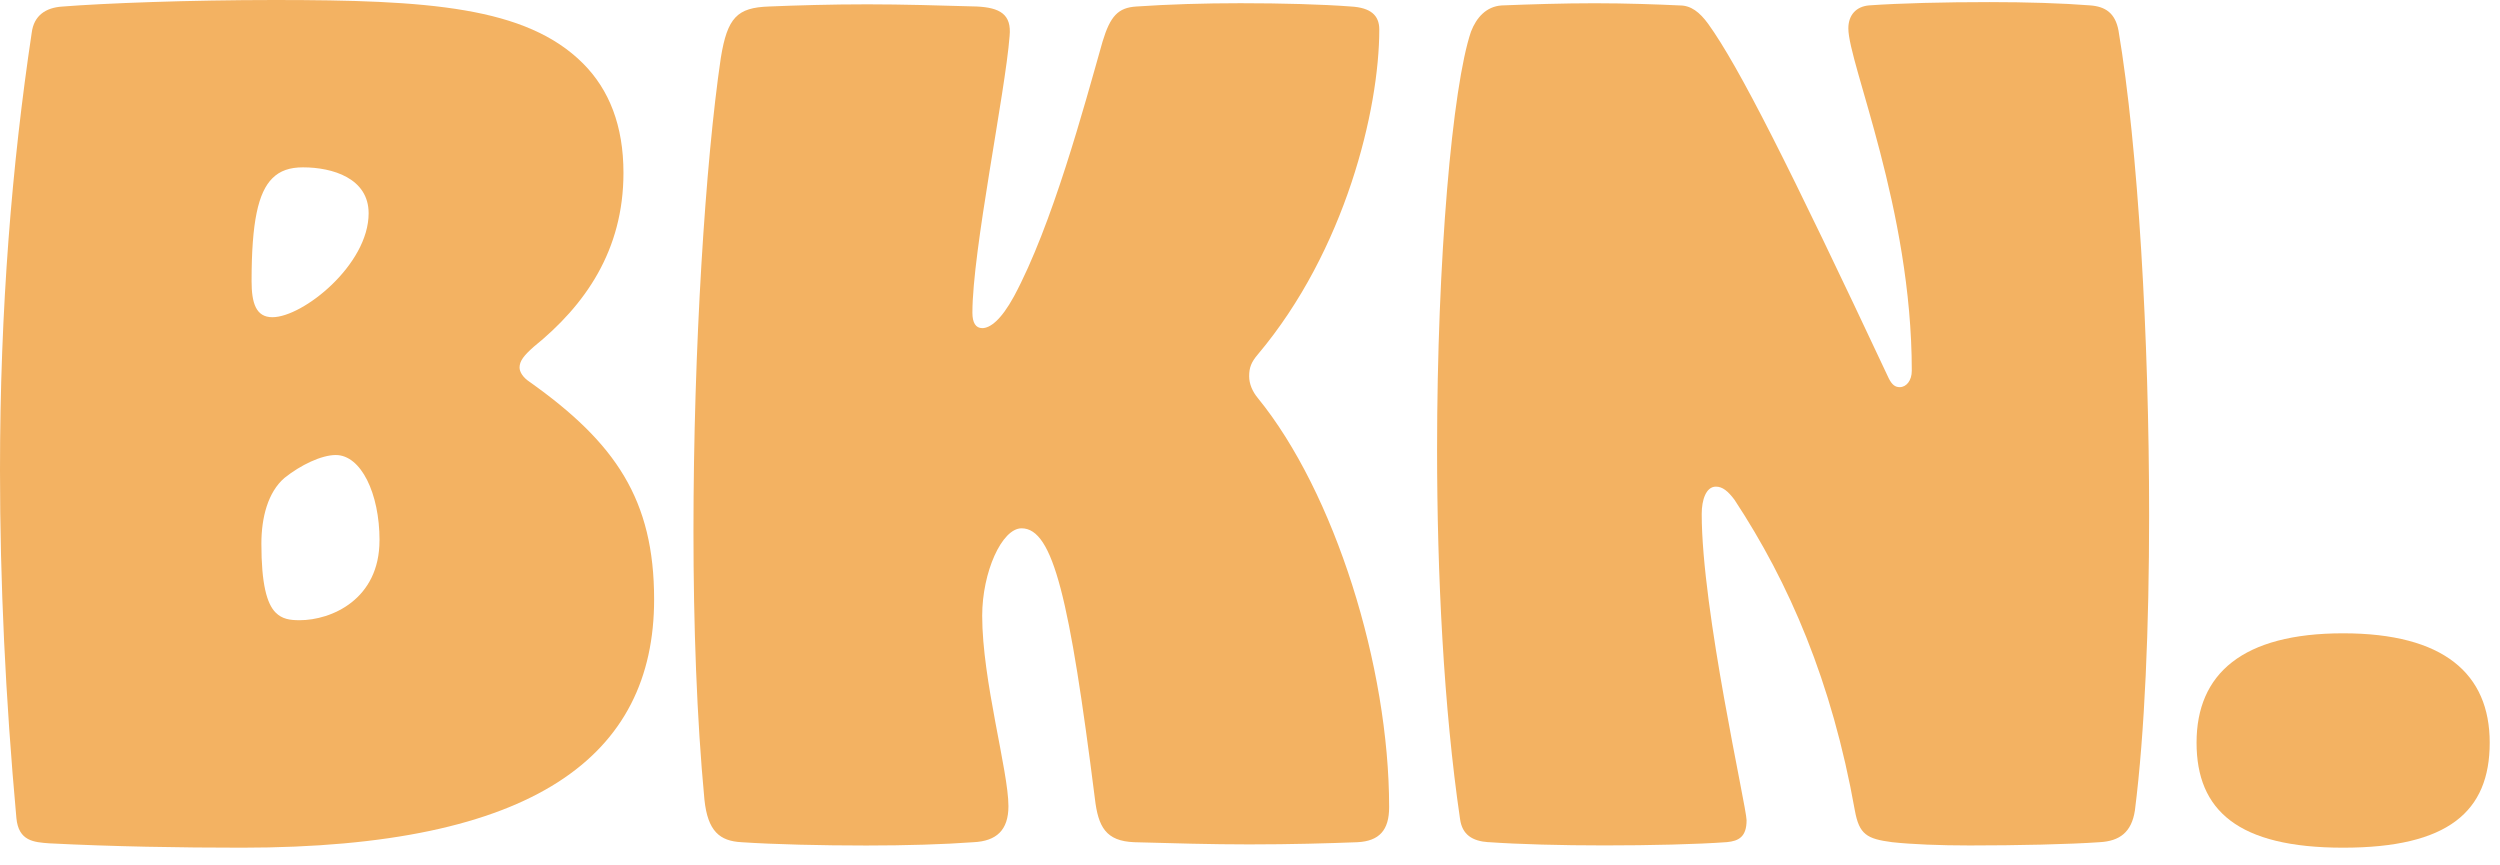
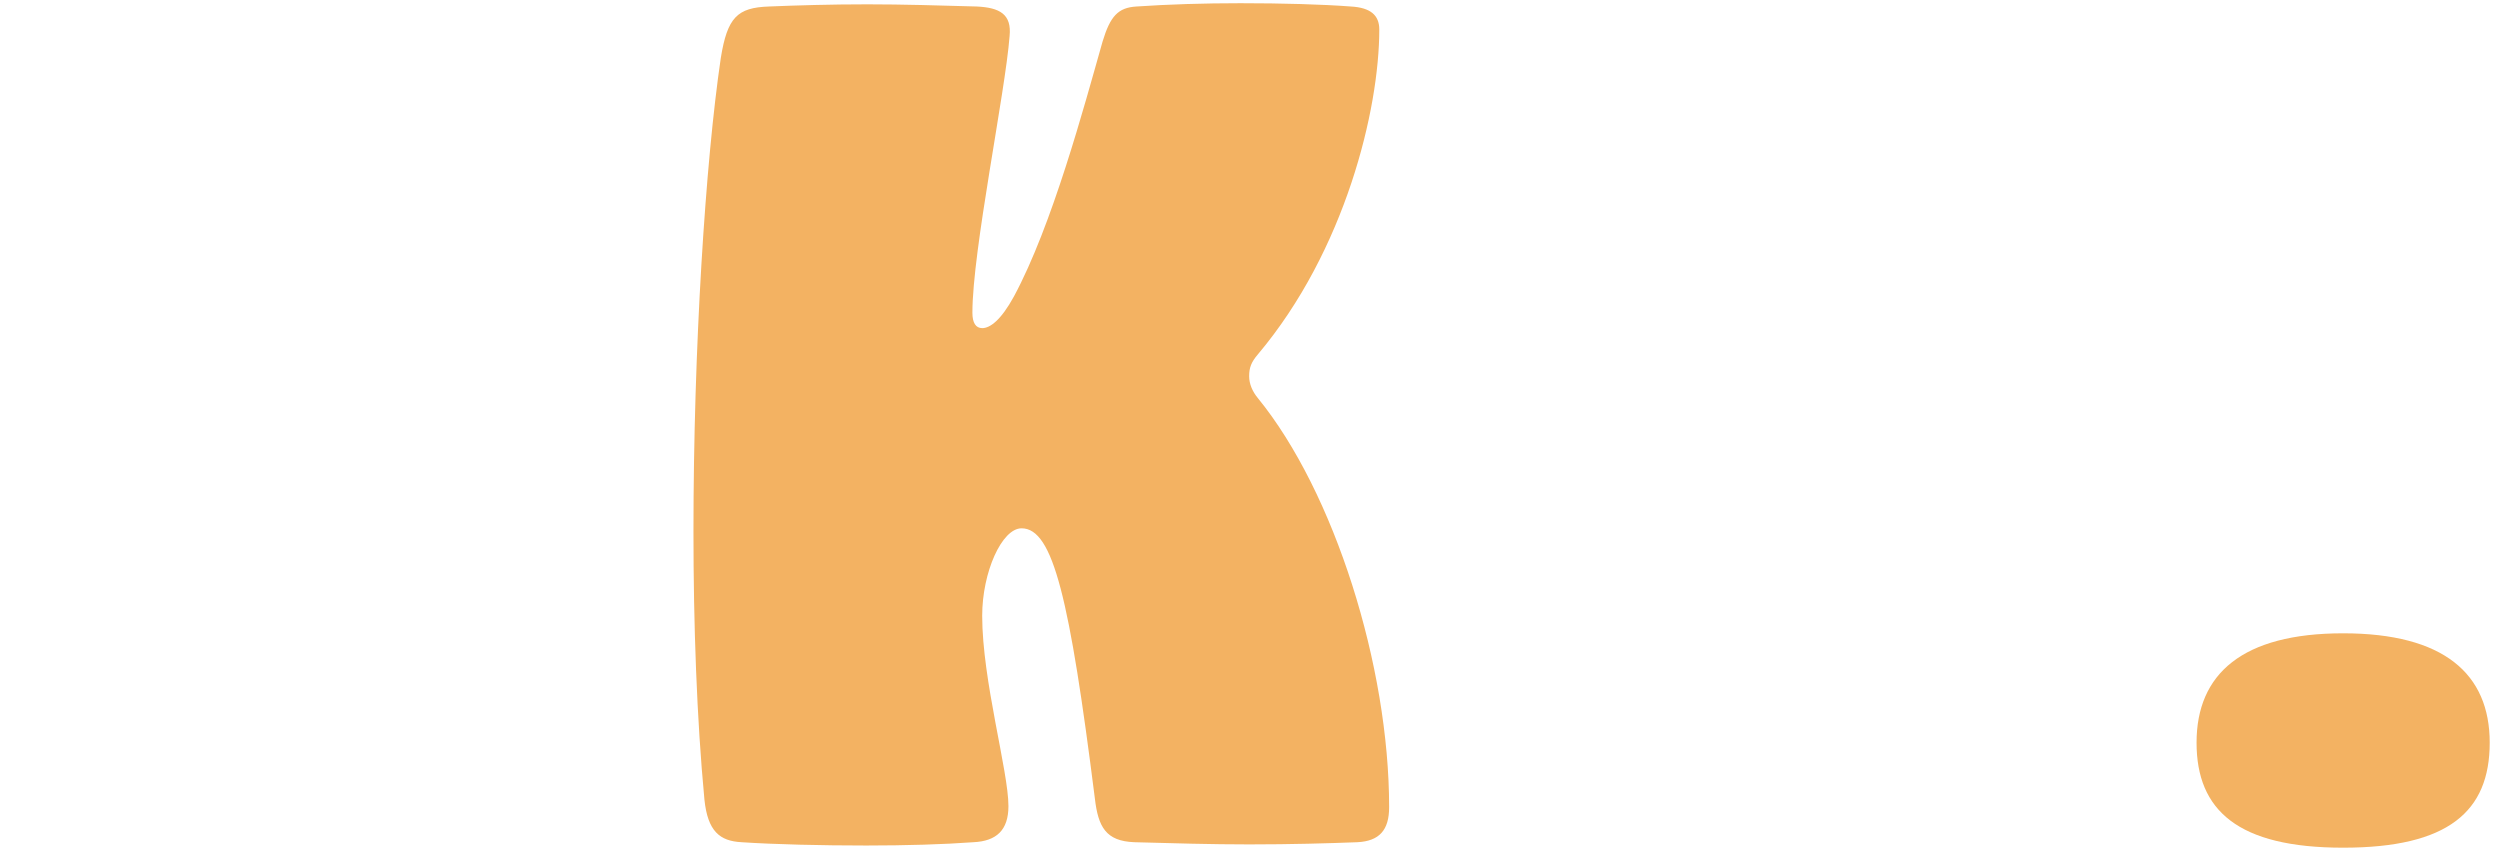
<svg xmlns="http://www.w3.org/2000/svg" width="130" height="45" viewBox="0 0 130 45" fill="none">
-   <path d="M2.56 43.853C1.763 43.795 0.968 43.739 0.853 42.544C0.283 36.287 0 30.259 0 24.457C0 16.039 0.625 8.532 1.649 1.705C1.763 0.795 2.389 0.396 3.241 0.341C5.403 0.169 9.839 0 14.276 0C22.238 0 27.358 0.341 30.317 3.299C31.681 4.664 32.42 6.54 32.42 8.987C32.42 13.025 30.43 15.87 27.756 18.031C27.244 18.485 27.017 18.77 27.017 19.111C27.017 19.338 27.189 19.623 27.529 19.85C32.024 23.035 34.014 25.994 34.014 31.169C34.014 39.303 27.814 44.08 12.57 44.08C9.385 44.08 5.859 44.022 2.56 43.853ZM19.169 11.09C19.169 9.269 17.292 8.702 15.756 8.702C15.072 8.702 14.56 8.873 14.162 9.271C13.423 10.011 13.082 11.546 13.082 14.618C13.082 15.756 13.309 16.495 14.162 16.495C15.756 16.495 19.169 13.766 19.169 11.092V11.09ZM19.736 28.097C19.736 25.651 18.77 23.661 17.461 23.661C16.722 23.661 15.64 24.173 14.787 24.856C13.935 25.595 13.592 26.904 13.592 28.268C13.592 30.372 13.877 31.396 14.331 31.852C14.672 32.193 15.07 32.251 15.582 32.251C17.232 32.251 19.734 31.171 19.734 28.099L19.736 28.097Z" fill="#F3B262" />
  <path d="M38.564 43.795C37.426 43.737 36.801 43.225 36.63 41.576C36.231 37.366 36.06 32.476 36.06 27.641C36.06 18.084 36.685 8.417 37.482 3.012C37.823 0.908 38.335 0.396 39.984 0.338C41.407 0.28 43.17 0.225 45.104 0.225C46.925 0.225 48.857 0.283 50.792 0.338C51.987 0.396 52.612 0.737 52.499 1.874C52.272 4.833 50.565 13.022 50.565 16.266C50.565 16.778 50.736 17.063 51.077 17.063C51.475 17.063 52.043 16.664 52.726 15.413C54.716 11.716 56.366 5.574 57.334 2.159C57.732 0.85 58.131 0.396 59.097 0.338C60.746 0.225 62.623 0.167 64.499 0.167C66.661 0.167 68.765 0.225 70.245 0.338C71.269 0.396 71.723 0.792 71.723 1.534C71.723 5.685 69.96 13.022 65.41 18.427C65.069 18.826 64.956 19.111 64.956 19.565C64.956 19.963 65.127 20.362 65.41 20.702C69.392 25.593 72.235 34.637 72.235 41.974C72.235 43.17 71.723 43.737 70.585 43.795C69.05 43.853 67.173 43.909 64.954 43.909C63.019 43.909 60.971 43.851 58.981 43.795C57.503 43.737 57.105 42.998 56.933 41.52C55.624 31.169 54.772 27.472 53.122 27.472C52.098 27.472 51.074 29.747 51.074 32.022C51.074 35.379 52.439 40.098 52.439 41.919C52.439 43.17 51.813 43.74 50.618 43.795C49.082 43.909 47.092 43.967 45.044 43.967C42.711 43.967 40.267 43.909 38.559 43.795H38.564Z" fill="#F3B262" />
-   <path d="M77.401 43.795C76.549 43.737 76.037 43.397 75.924 42.6C75.071 36.799 74.728 29.858 74.728 23.376C74.728 13.479 75.525 4.492 76.491 1.647C76.776 0.908 77.288 0.338 78.083 0.283C79.561 0.225 81.268 0.169 82.918 0.169C84.567 0.169 86.159 0.227 87.354 0.283C87.924 0.283 88.378 0.623 88.832 1.249C90.424 3.468 92.984 8.53 98.217 19.678C98.389 20.019 98.558 20.132 98.787 20.132C99.128 20.132 99.413 19.792 99.413 19.28C99.413 10.861 96.114 3.297 96.114 1.476C96.114 0.792 96.512 0.338 97.193 0.28C98.787 0.167 101.118 0.109 103.451 0.109C105.385 0.109 107.262 0.167 108.684 0.28C109.481 0.338 109.993 0.679 110.162 1.589C111.186 7.675 111.754 17.572 111.754 26.786C111.754 32.587 111.527 38.105 111.015 42.143C110.843 43.281 110.218 43.735 109.194 43.793C107.602 43.906 104.871 43.964 102.424 43.964C100.888 43.964 99.41 43.906 98.386 43.793C97.077 43.621 96.679 43.394 96.452 42.143C95.256 35.432 93.039 30.312 90.194 25.989C89.854 25.535 89.569 25.305 89.228 25.305C88.716 25.305 88.489 25.989 88.489 26.728C88.489 31.734 90.822 41.972 90.822 42.653C90.822 43.505 90.424 43.733 89.798 43.791C88.262 43.904 85.816 43.962 83.427 43.962C81.208 43.962 78.991 43.904 77.399 43.791L77.401 43.795Z" fill="#F3B262" />
  <path d="M114.221 38.62C114.221 35.036 116.609 32.932 121.843 32.932C127.076 32.932 129.465 35.036 129.465 38.62C129.465 42.204 127.303 44.08 121.843 44.08C116.382 44.08 114.221 42.146 114.221 38.62Z" fill="#F3B262" />
</svg>